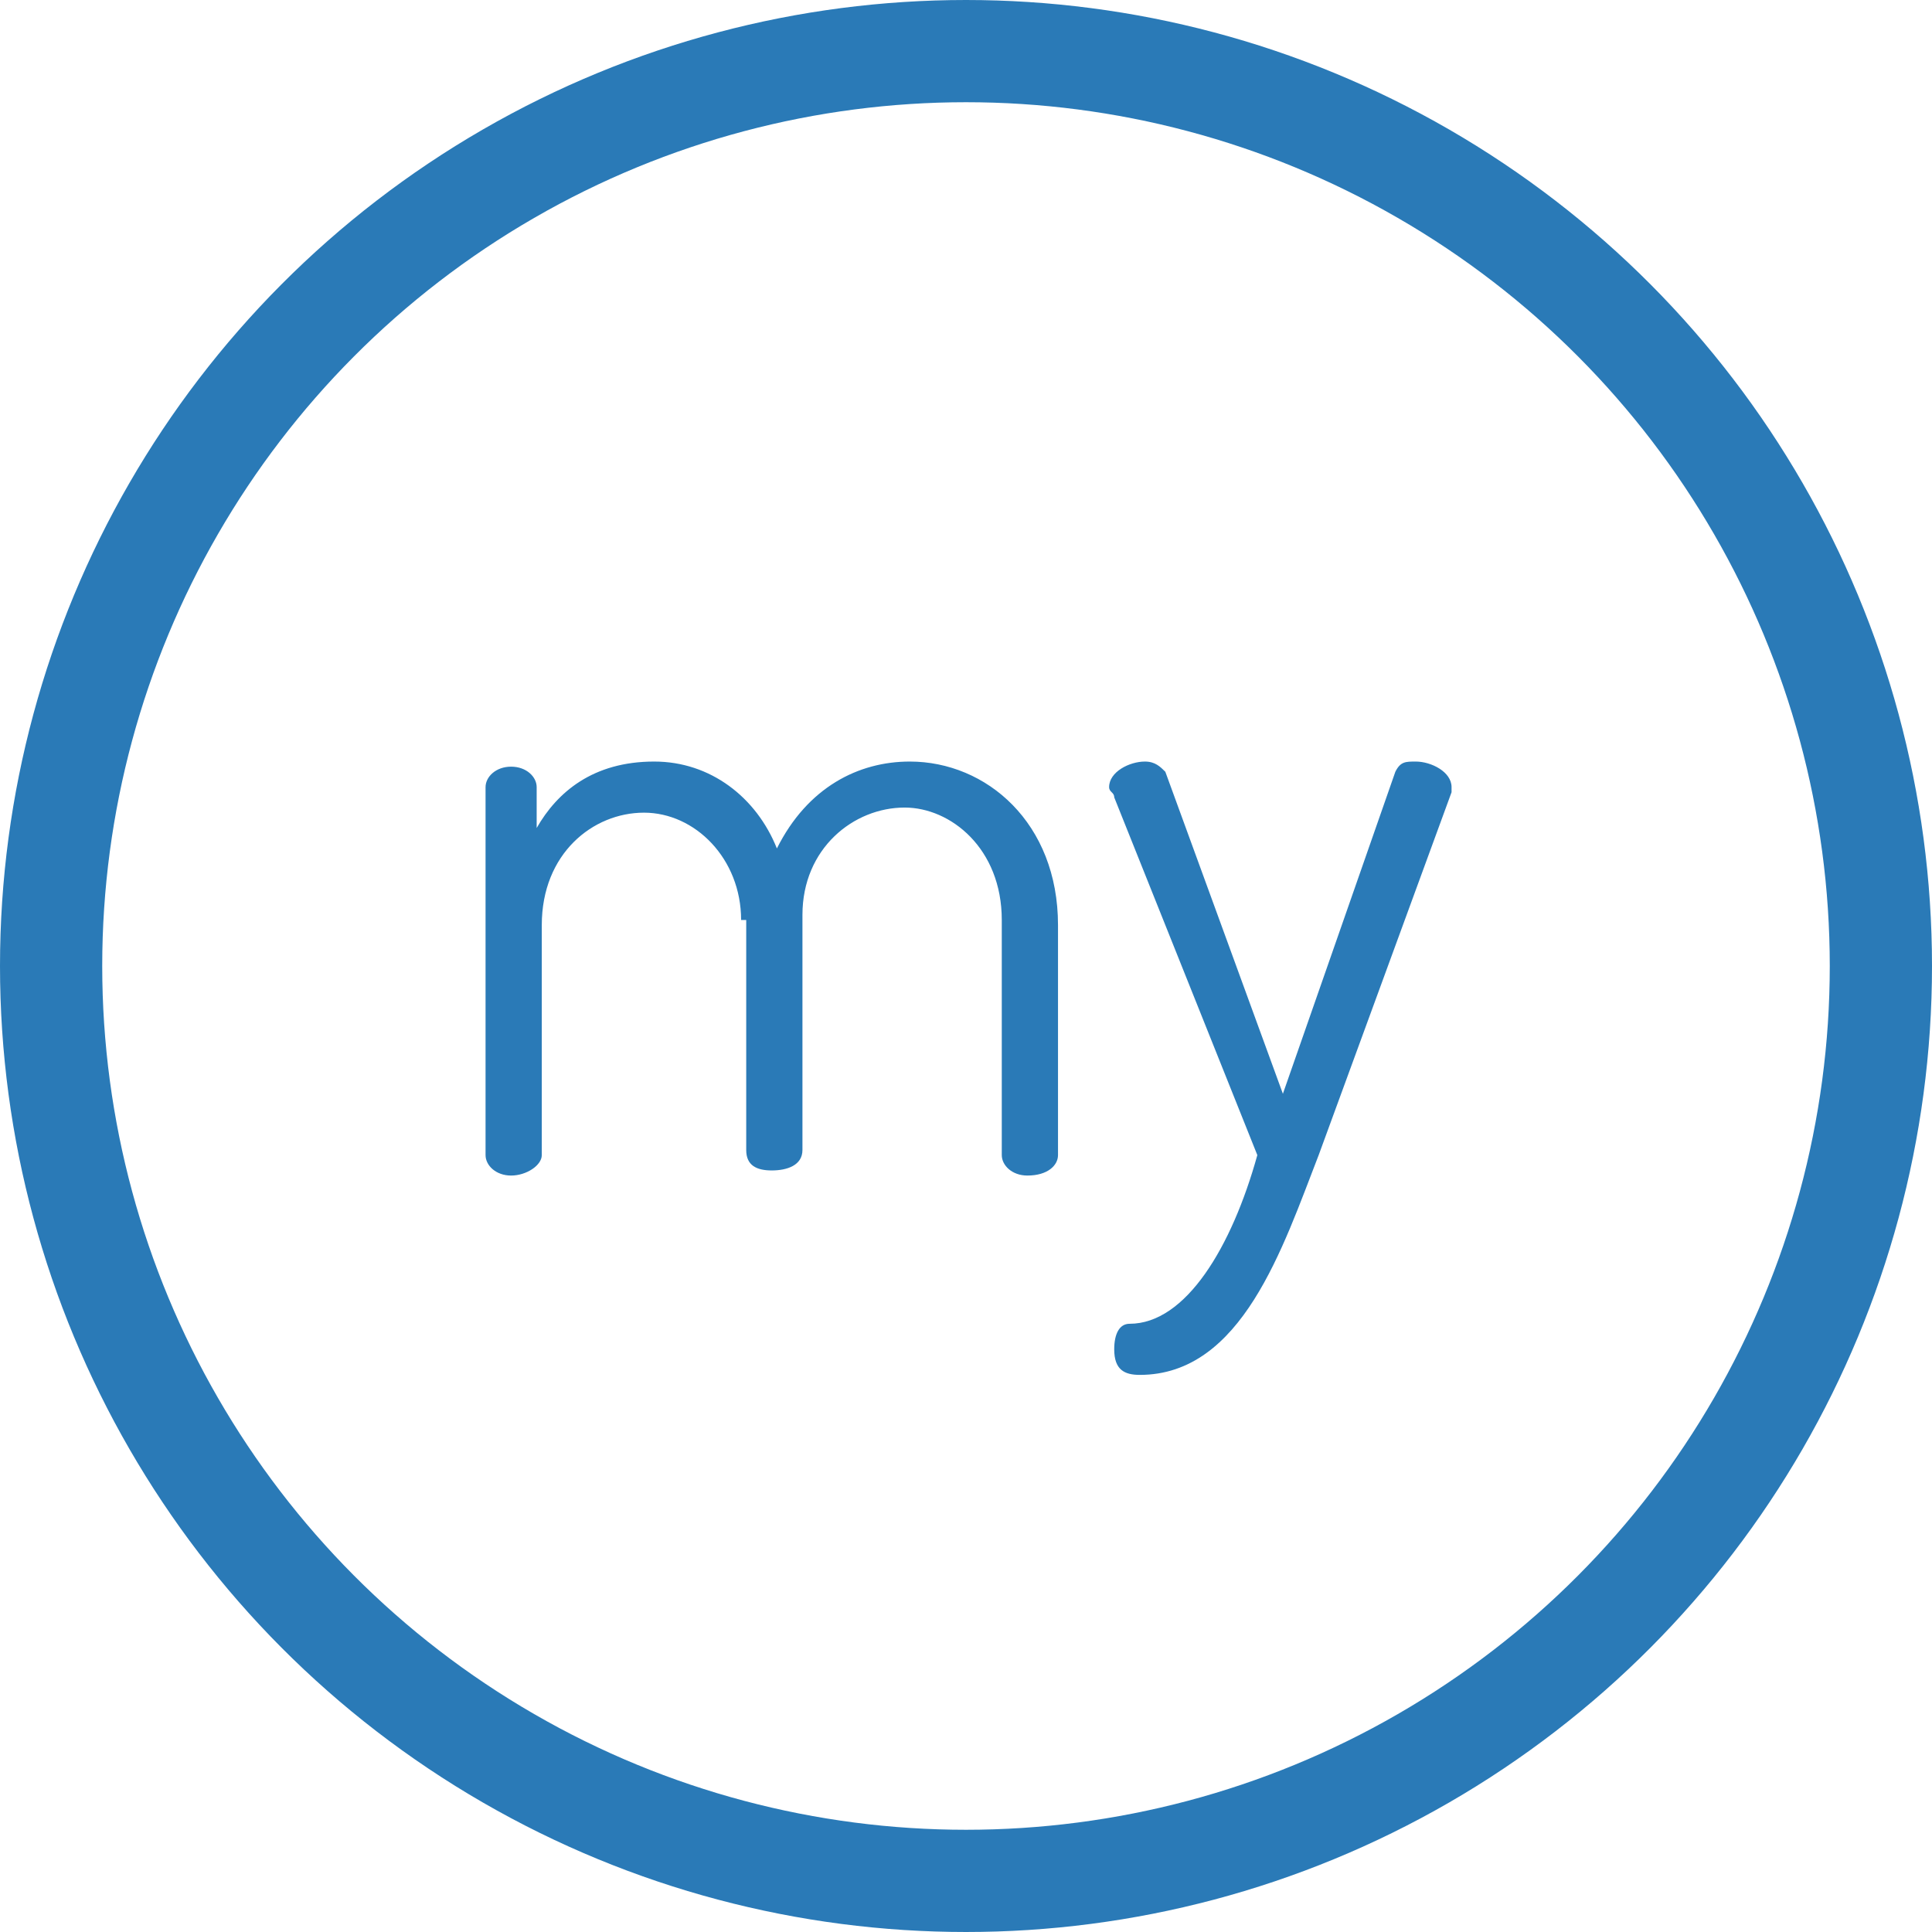
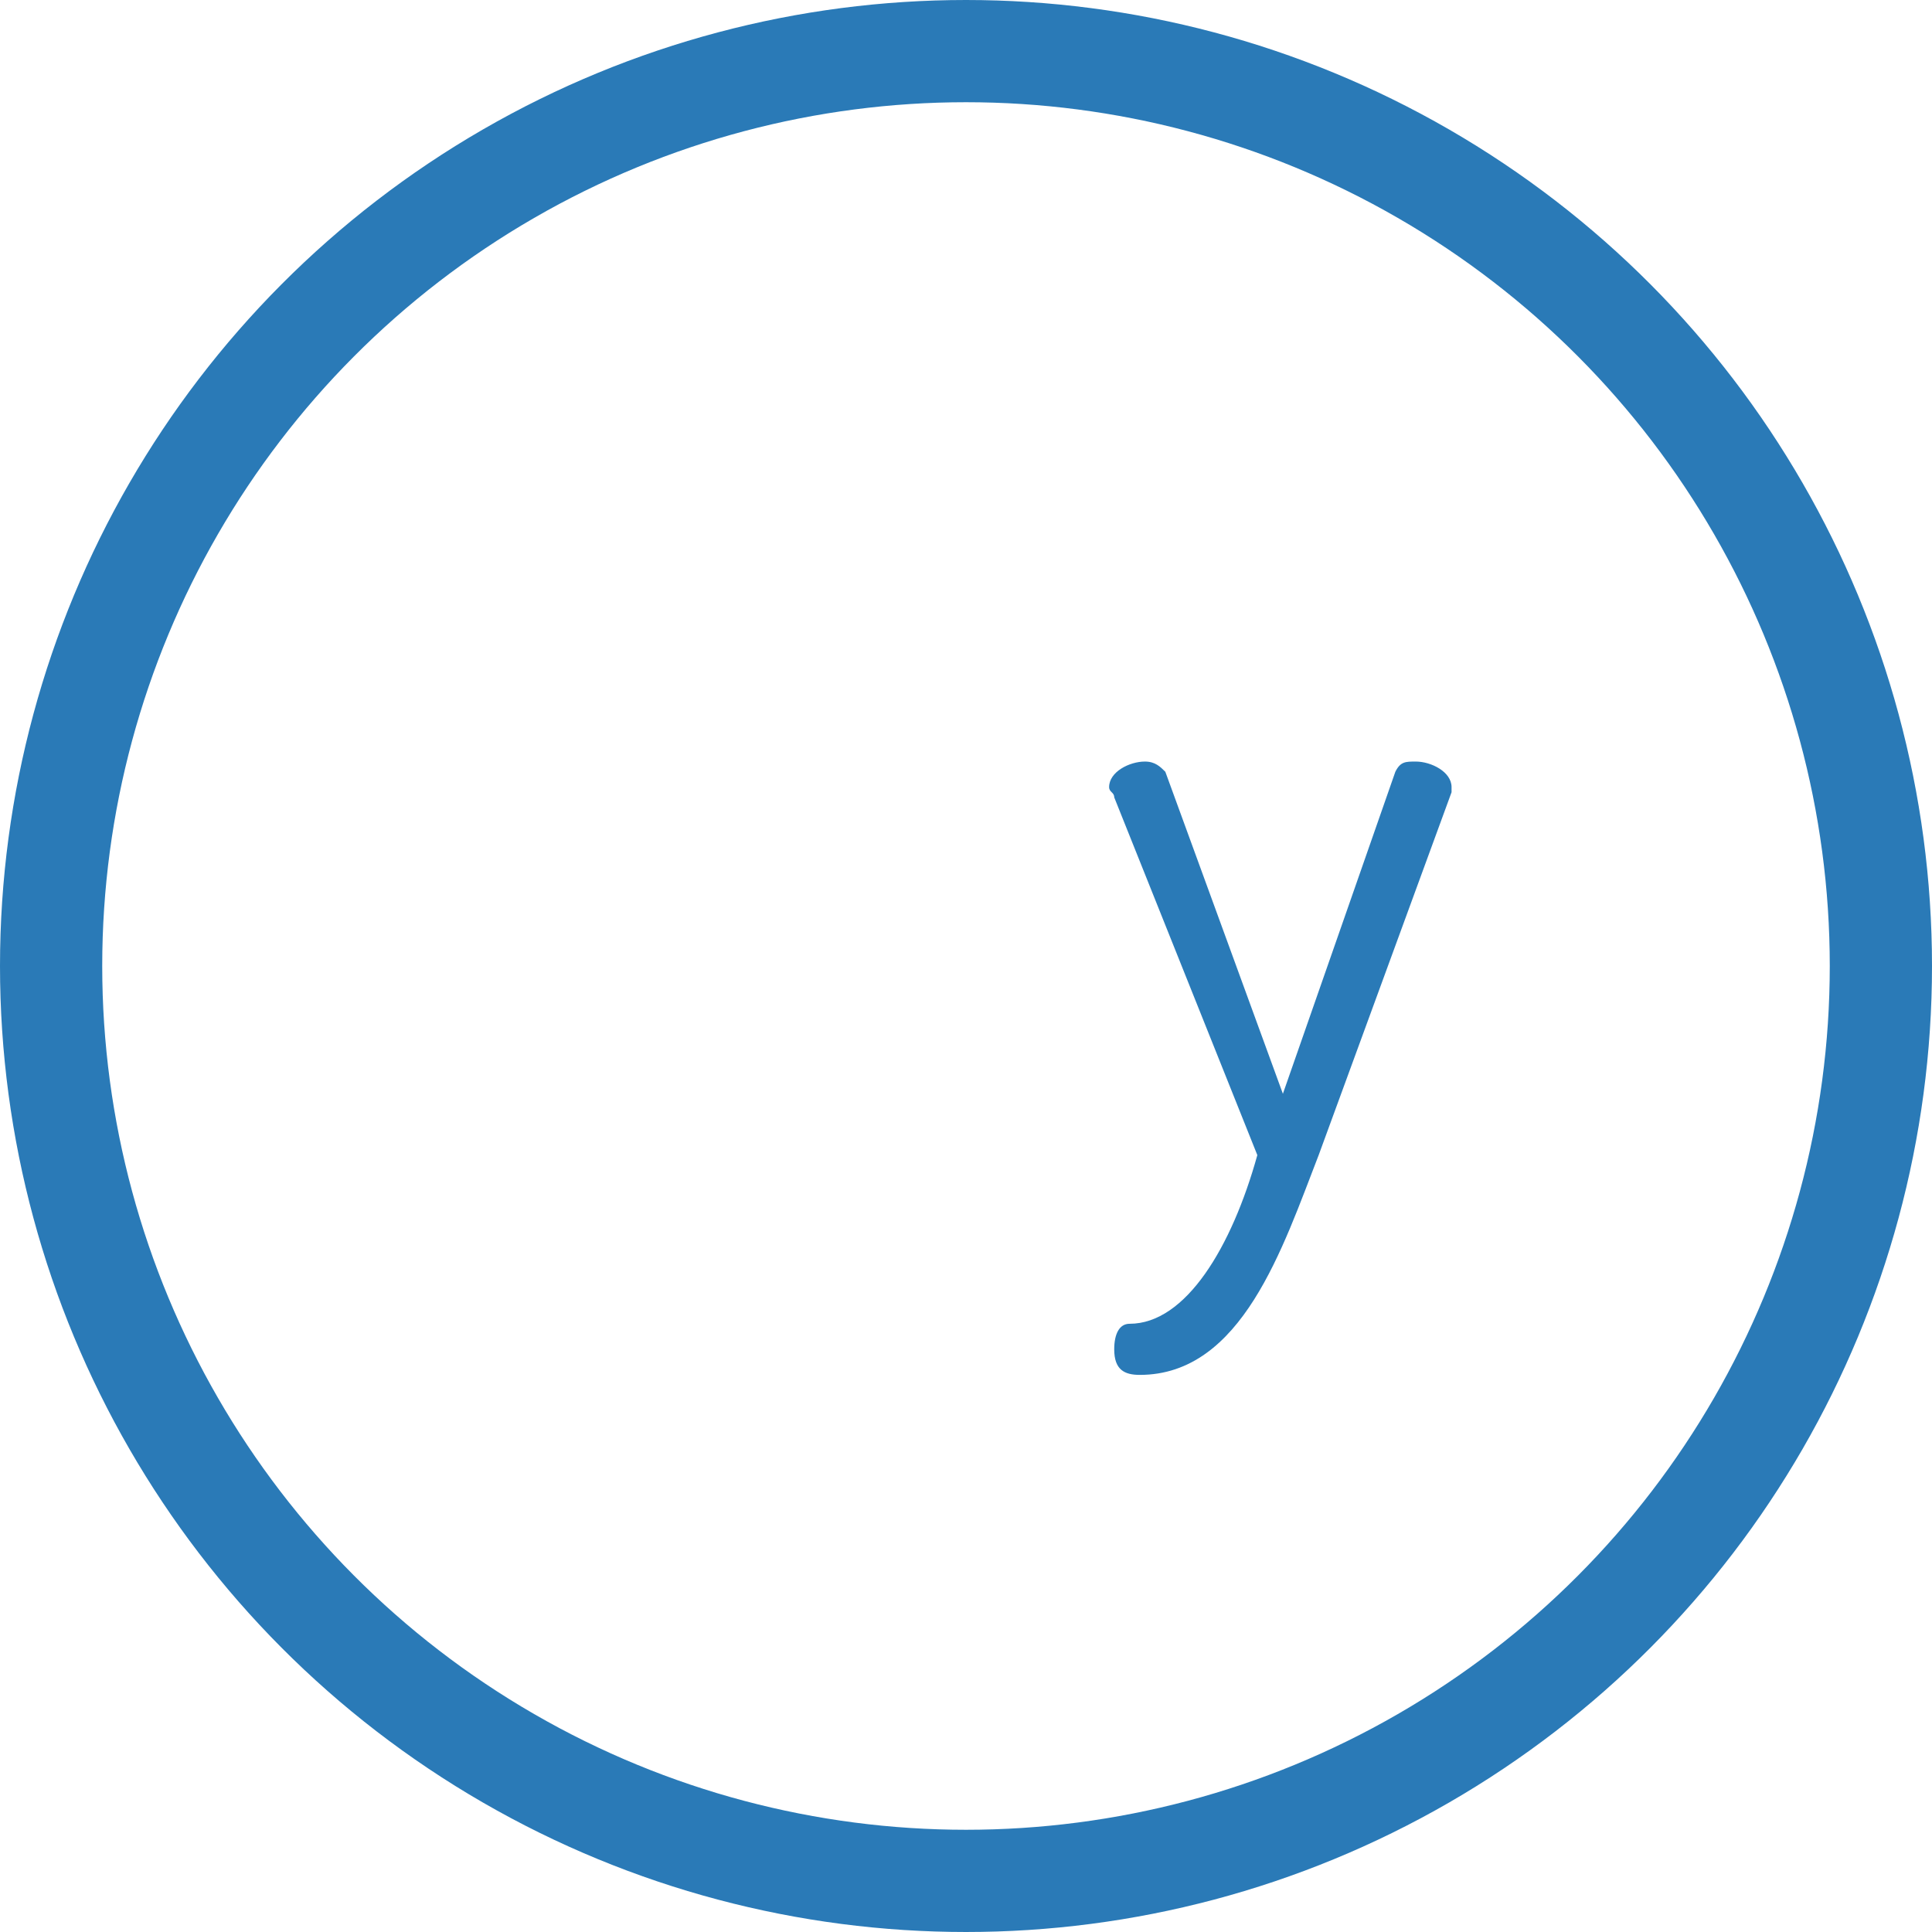
<svg xmlns="http://www.w3.org/2000/svg" version="1.1" id="Vrstva_1" x="0px" y="0px" viewBox="0 0 37.8 37.8" style="enable-background:new 0 0 37.8 37.8;" xml:space="preserve">
  <style type="text/css">
	.st0{fill:none;stroke:#2A7AB7;stroke-width:2;stroke-miterlimit:10;}
	.st1{fill:#2A7AB7;}
</style>
  <circle class="st0" cx="18.9" cy="18.9" r="17.9" />
  <g>
-     <path class="st1" d="M14.5,18c0-1.2-0.9-2.1-1.9-2.1c-1,0-2,0.8-2,2.2v4.5c0,0.2-0.3,0.4-0.6,0.4c-0.3,0-0.5-0.2-0.5-0.4v-7.2   c0-0.2,0.2-0.4,0.5-0.4c0.3,0,0.5,0.2,0.5,0.4v0.8c0.4-0.7,1.1-1.3,2.3-1.3c1.1,0,2,0.7,2.4,1.7c0.6-1.2,1.6-1.7,2.6-1.7   c1.5,0,2.9,1.2,2.9,3.2v4.5c0,0.2-0.2,0.4-0.6,0.4c-0.3,0-0.5-0.2-0.5-0.4V18c0-1.4-1-2.2-1.9-2.2c-1,0-2,0.8-2,2.1v4.6   c0,0.3-0.3,0.4-0.6,0.4c-0.3,0-0.5-0.1-0.5-0.4V18z" />
    <path class="st1" d="M21.8,15.6c0-0.1-0.1-0.1-0.1-0.2c0-0.3,0.4-0.5,0.7-0.5c0.2,0,0.3,0.1,0.4,0.2l2.3,6.3l2.2-6.3   c0.1-0.2,0.2-0.2,0.4-0.2c0.3,0,0.7,0.2,0.7,0.5c0,0,0,0.1,0,0.1l-2.6,7.1c-0.7,1.8-1.5,4.3-3.5,4.3c-0.3,0-0.5-0.1-0.5-0.5   c0-0.3,0.1-0.5,0.3-0.5c1.1,0,2-1.5,2.5-3.3L21.8,15.6z" />
  </g>
</svg>